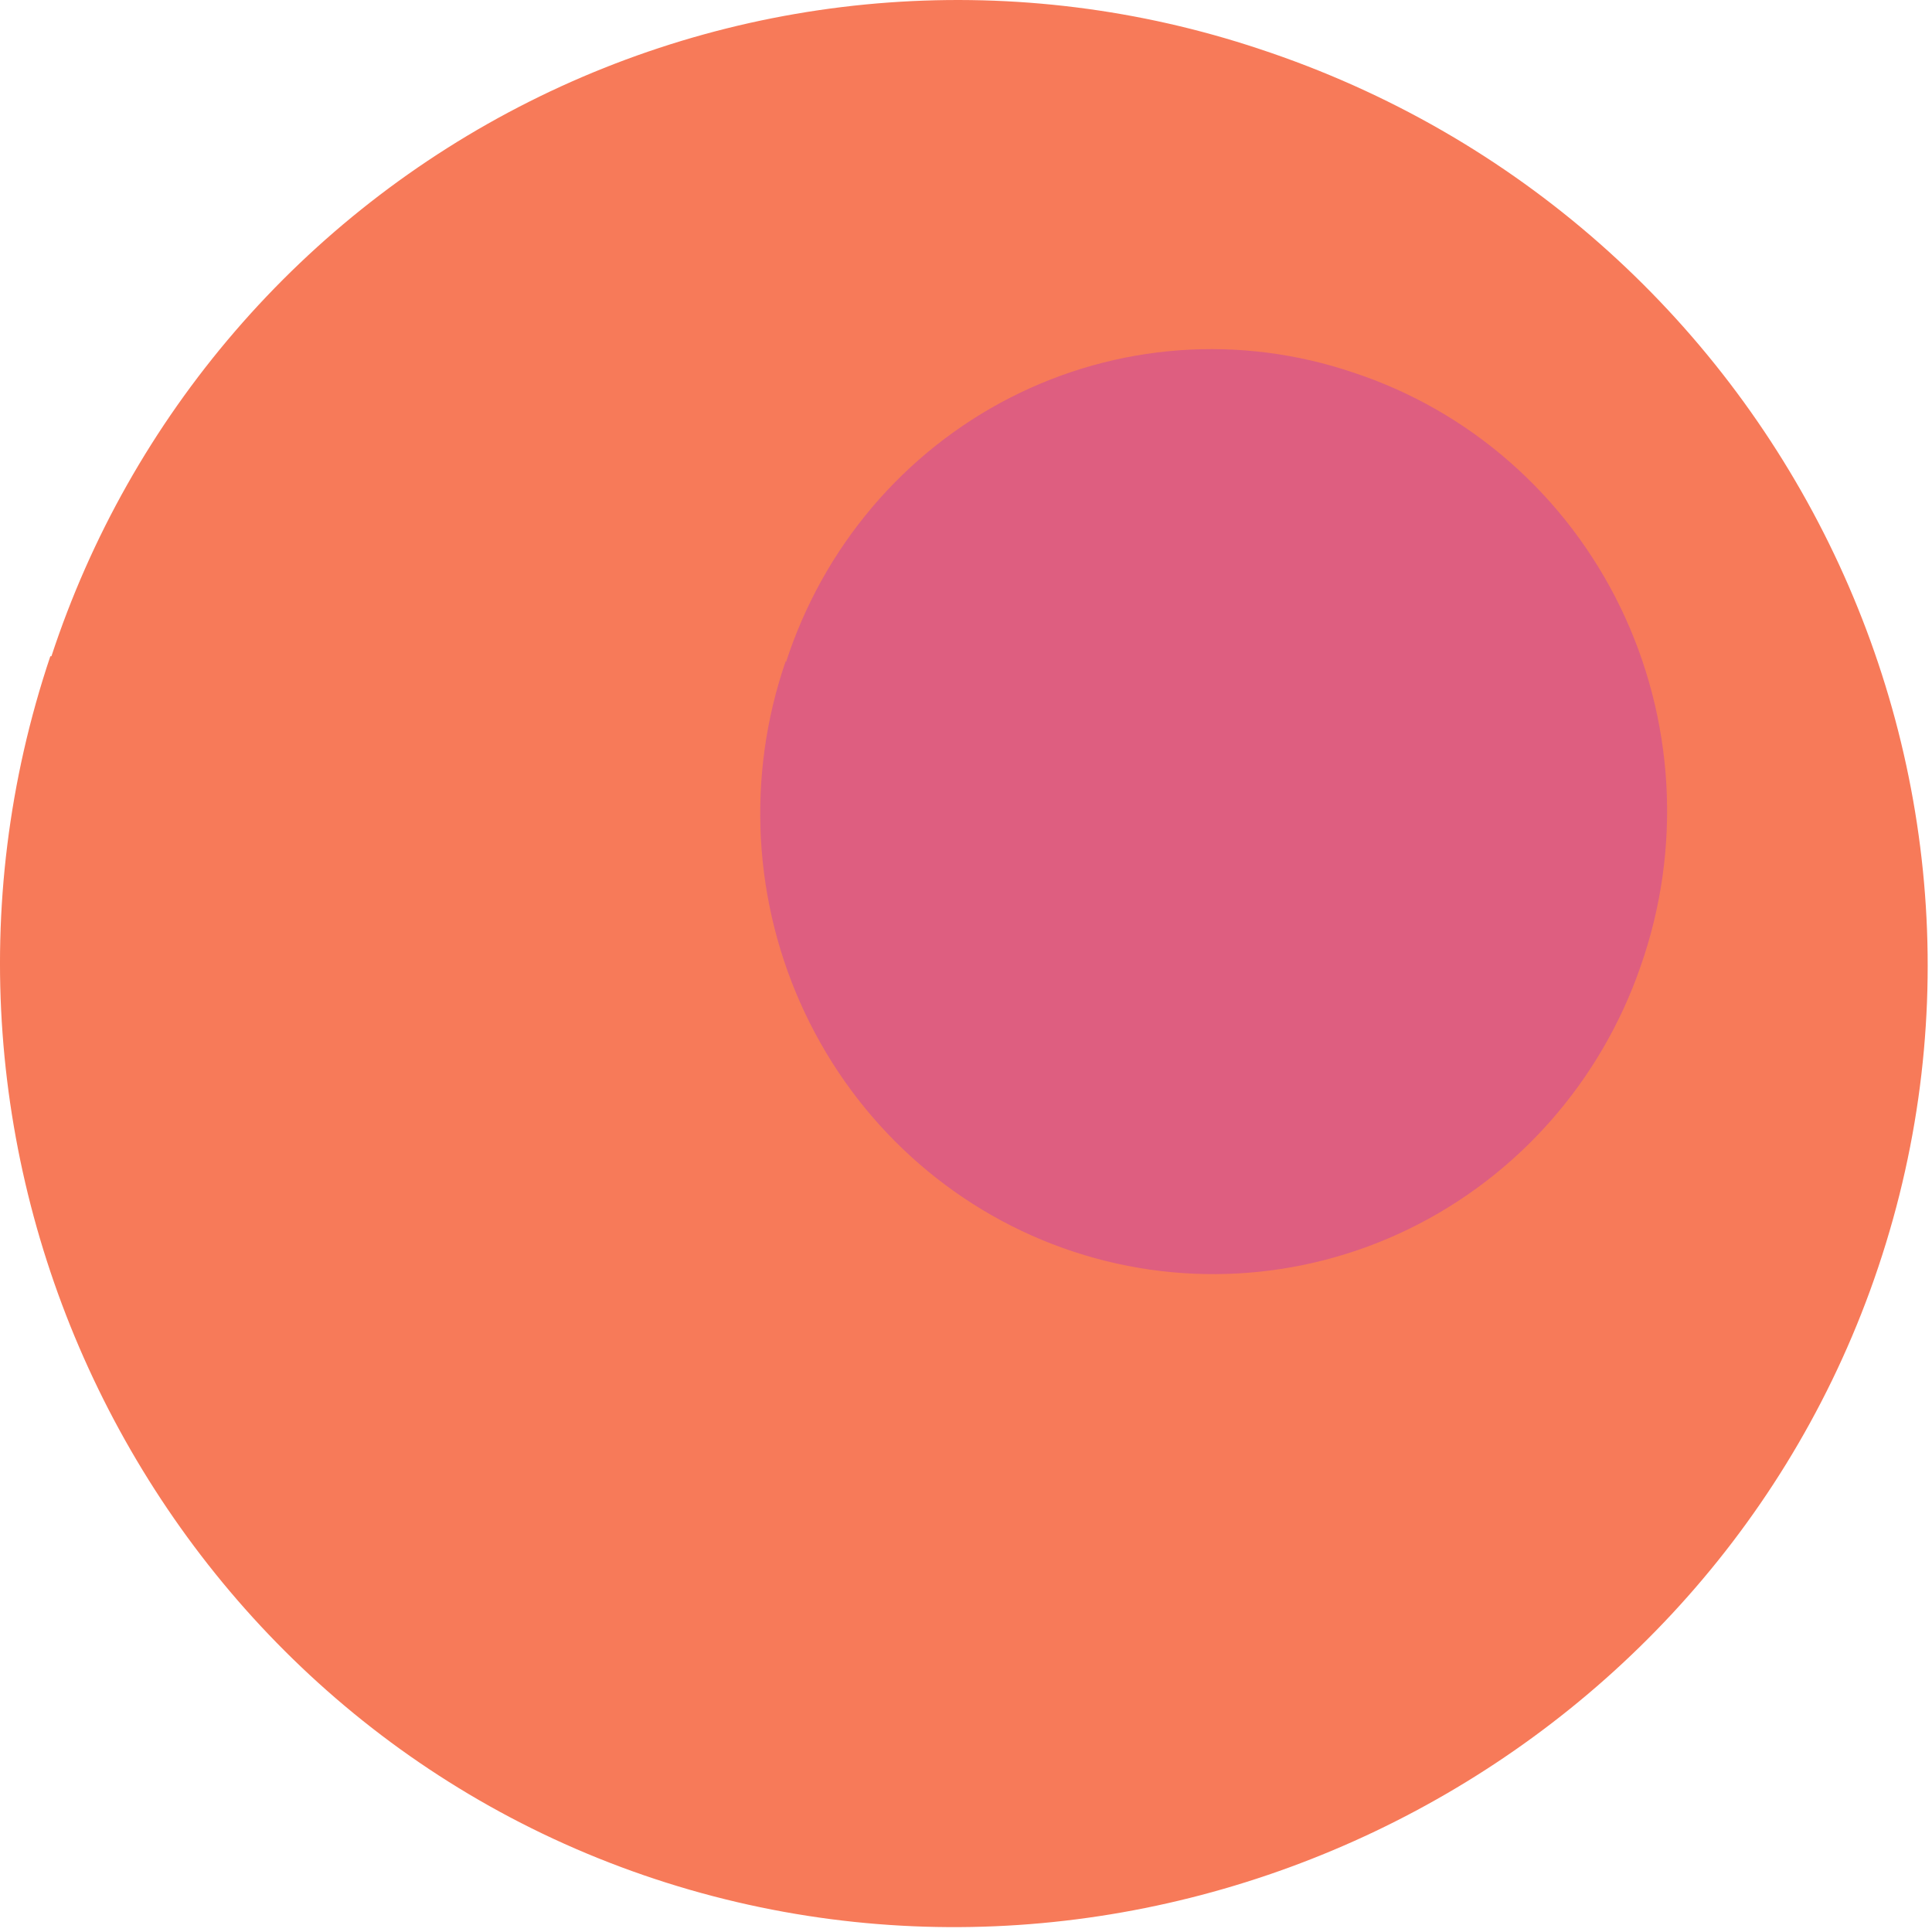
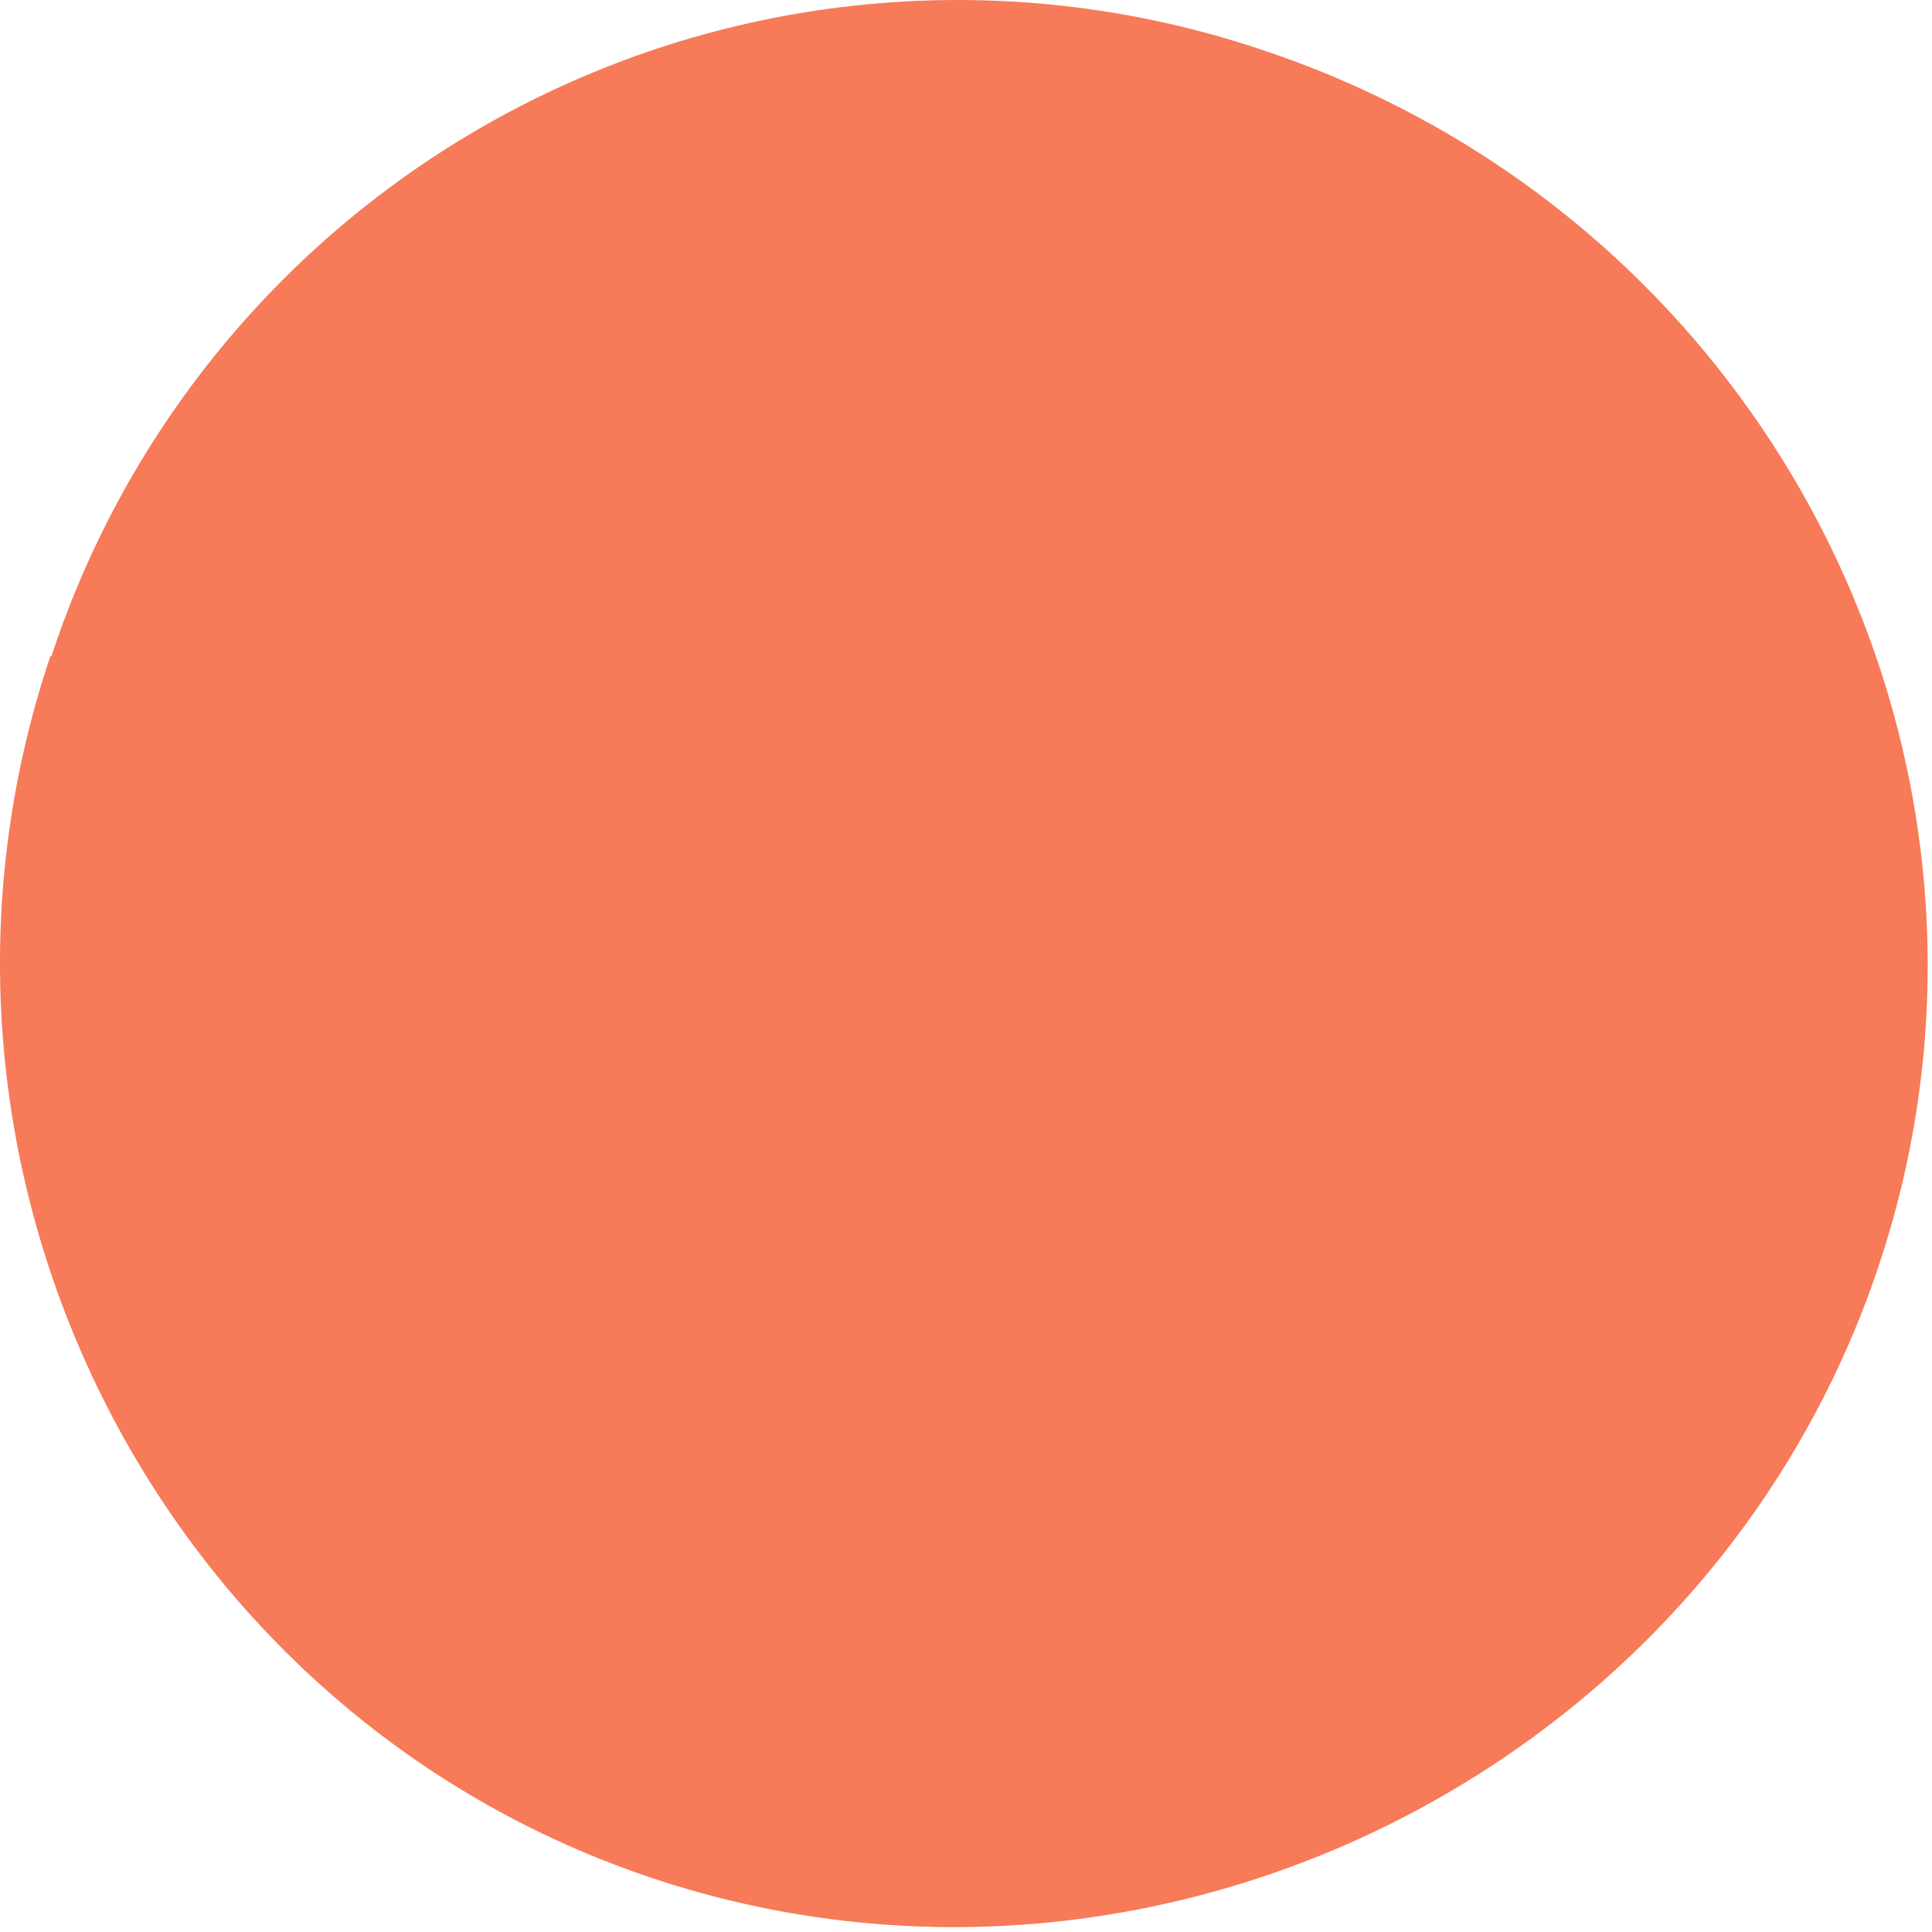
<svg xmlns="http://www.w3.org/2000/svg" width="128" height="128" viewBox="0 0 128 128" fill="none">
  <path d="M3.407 43.478C6.003 35.573 10.135 28.259 15.565 21.955C20.995 15.65 27.616 10.48 35.049 6.741C42.482 3.002 50.58 0.768 58.879 0.166C67.177 -0.436 75.513 0.606 83.408 3.234C117.842 14.581 136.178 51.825 123.891 85.521C111.984 118.133 75.395 135.529 42.627 124.23C9.86 112.93 -7.798 76.603 3.335 43.478" fill="#F77A59" />
-   <path d="M52.064 43.902C53.282 40.125 55.222 36.63 57.773 33.617C60.323 30.604 63.434 28.134 66.926 26.348C70.418 24.561 74.223 23.494 78.122 23.208C82.021 22.922 85.938 23.422 89.646 24.679C93.473 25.935 97.013 27.96 100.056 30.633C103.099 33.307 105.583 36.575 107.36 40.243C109.137 43.912 110.171 47.906 110.401 51.989C110.631 56.071 110.052 60.159 108.698 64.01C106.06 71.647 100.546 77.906 93.37 81.409C86.193 84.912 77.943 85.372 70.432 82.689C62.922 80.006 56.768 74.398 53.323 67.101C49.878 59.803 49.425 51.413 52.064 43.776" fill="#DE5E80" />
</svg>